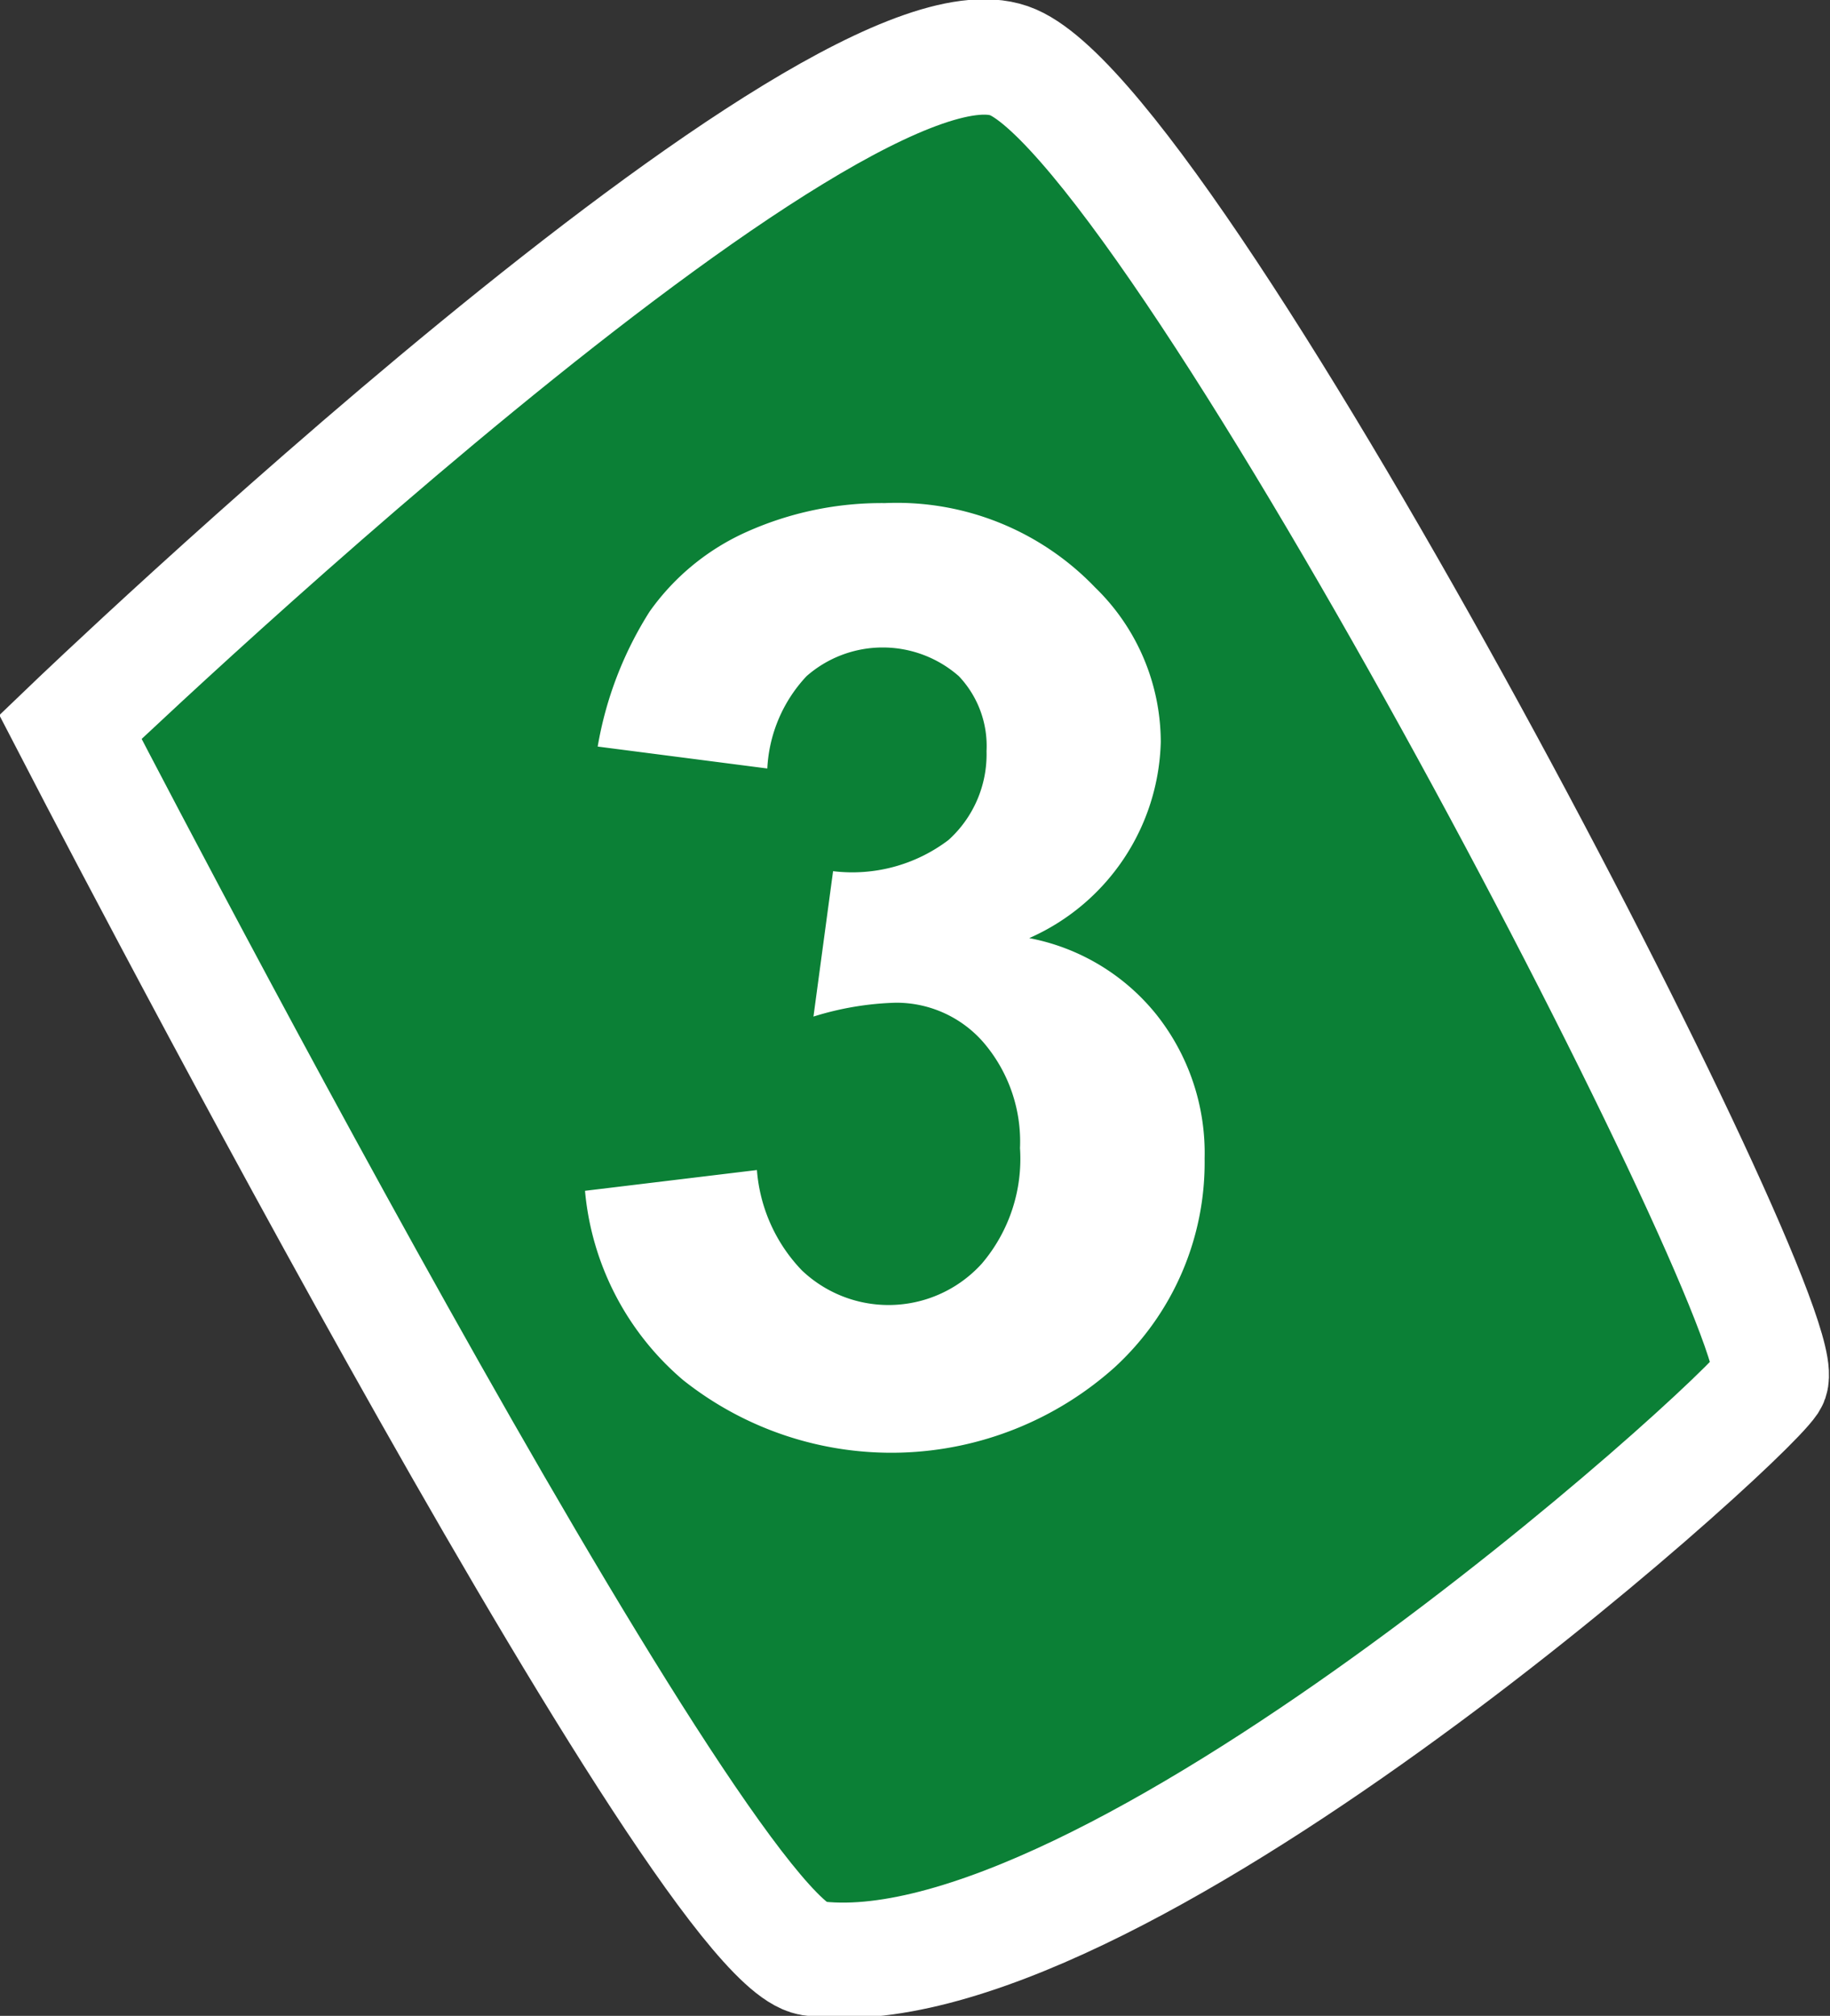
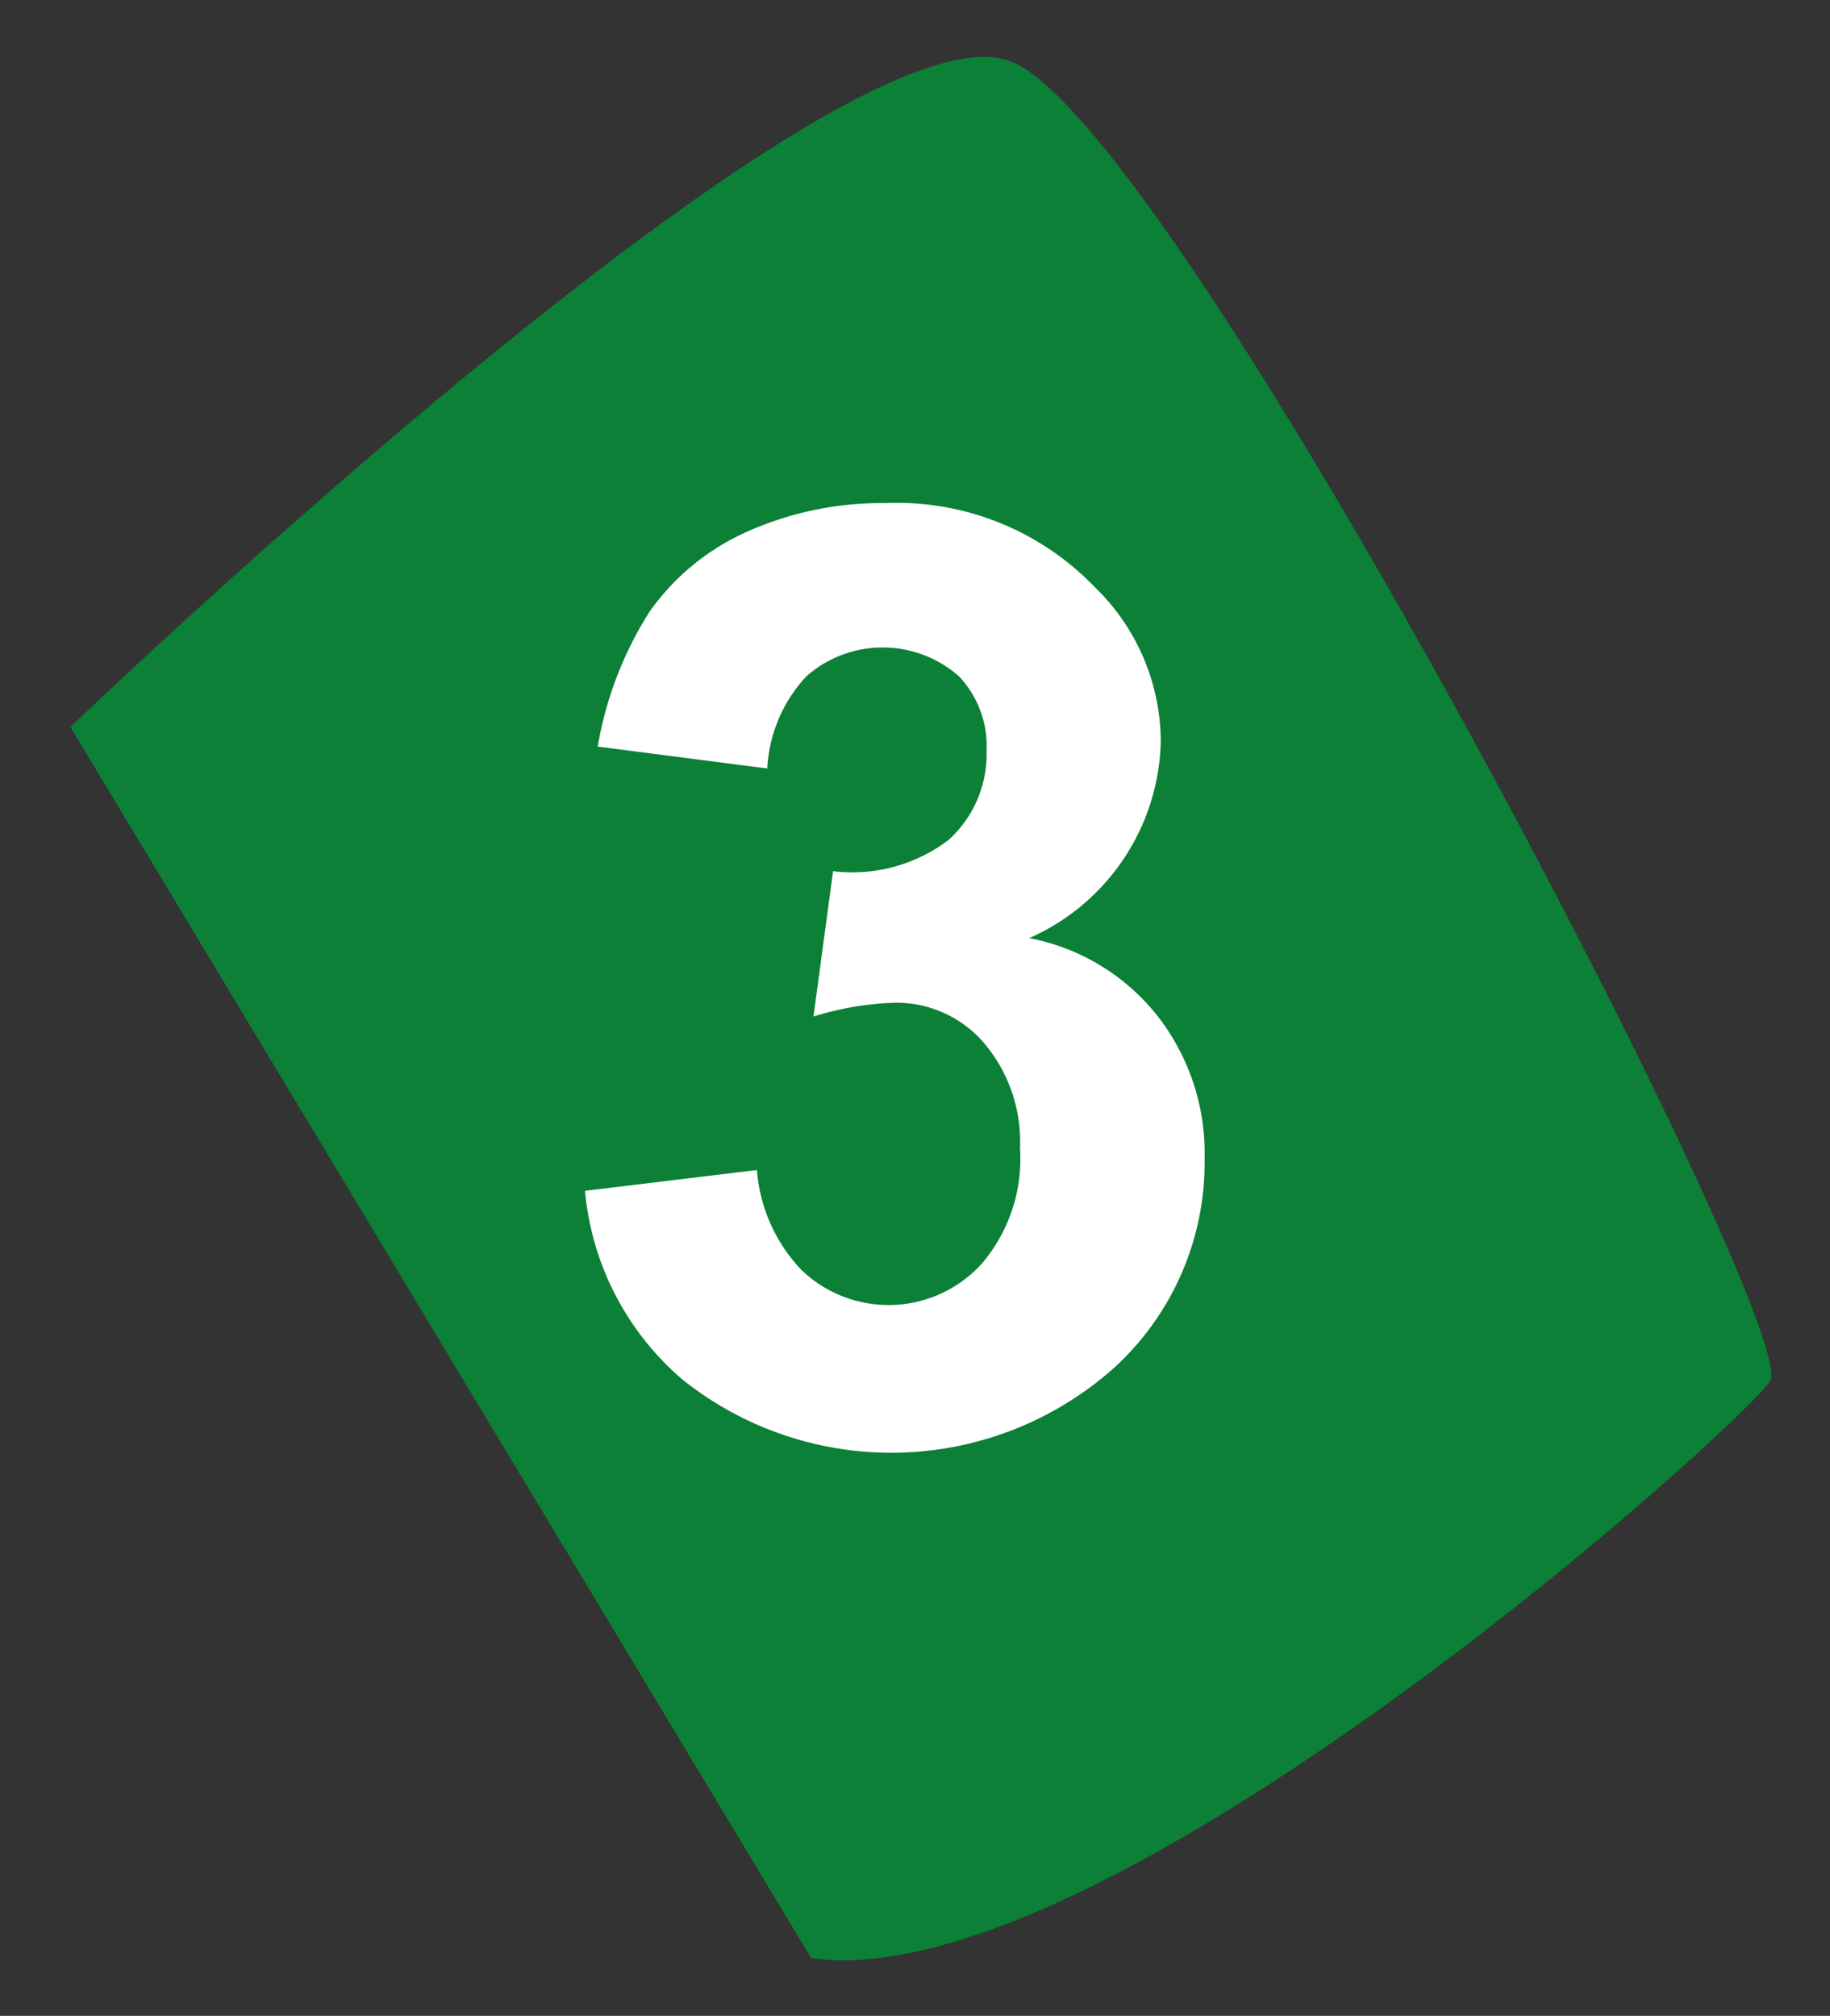
<svg xmlns="http://www.w3.org/2000/svg" id="Calque_1" data-name="Calque 1" viewBox="0 0 15.86 17.47">
  <rect x="0" y="0" width="15.86" height="17.47" fill="#333333" stroke="none" />
  <defs>
    <style>.cls-1{fill:#0b8036;}.cls-2{fill:none;stroke:#fff;}.cls-3{fill:#fff;}</style>
  </defs>
-   <path class="cls-1" d="M683.69,37.83s6.68-6.41,8.17-5.76,6.85,11,6.56,11.43-5.79,5.36-8.31,5c-1-.15-6.42-10.64-6.42-10.64" transform="translate(-683.08 -31.53)" />
-   <path class="cls-2" d="M683.69,37.83s6.68-6.41,8.17-5.76,6.85,11,6.56,11.43-5.79,5.36-8.31,5C689.11,48.32,683.69,37.83,683.69,37.83Z" transform="translate(-683.08 -31.53)" />
+   <path class="cls-1" d="M683.69,37.83s6.68-6.41,8.17-5.76,6.85,11,6.56,11.43-5.79,5.36-8.31,5" transform="translate(-683.08 -31.53)" />
  <path class="cls-3" d="M688.15,41.85l1.49-.18a1.41,1.41,0,0,0,.39.87,1.09,1.09,0,0,0,1.56-.06,1.4,1.4,0,0,0,.33-1,1.32,1.32,0,0,0-.32-.92,1,1,0,0,0-.76-.34,2.62,2.62,0,0,0-.71.12l.17-1.26a1.38,1.38,0,0,0,1-.27,1,1,0,0,0,.33-.77.88.88,0,0,0-.24-.65,1,1,0,0,0-1.32,0,1.26,1.26,0,0,0-.34.8L688.26,38a3.18,3.18,0,0,1,.45-1.17,2.06,2.06,0,0,1,.84-.69,2.86,2.86,0,0,1,1.2-.25,2.38,2.38,0,0,1,1.82.73,1.87,1.87,0,0,1,.57,1.34A1.91,1.91,0,0,1,692,39.66a1.86,1.86,0,0,1,1.1.66,1.93,1.93,0,0,1,.42,1.25,2.41,2.41,0,0,1-.78,1.81,2.9,2.9,0,0,1-3.74.11A2.44,2.44,0,0,1,688.15,41.85Z" transform="translate(-683.08 -31.53)" />
</svg>